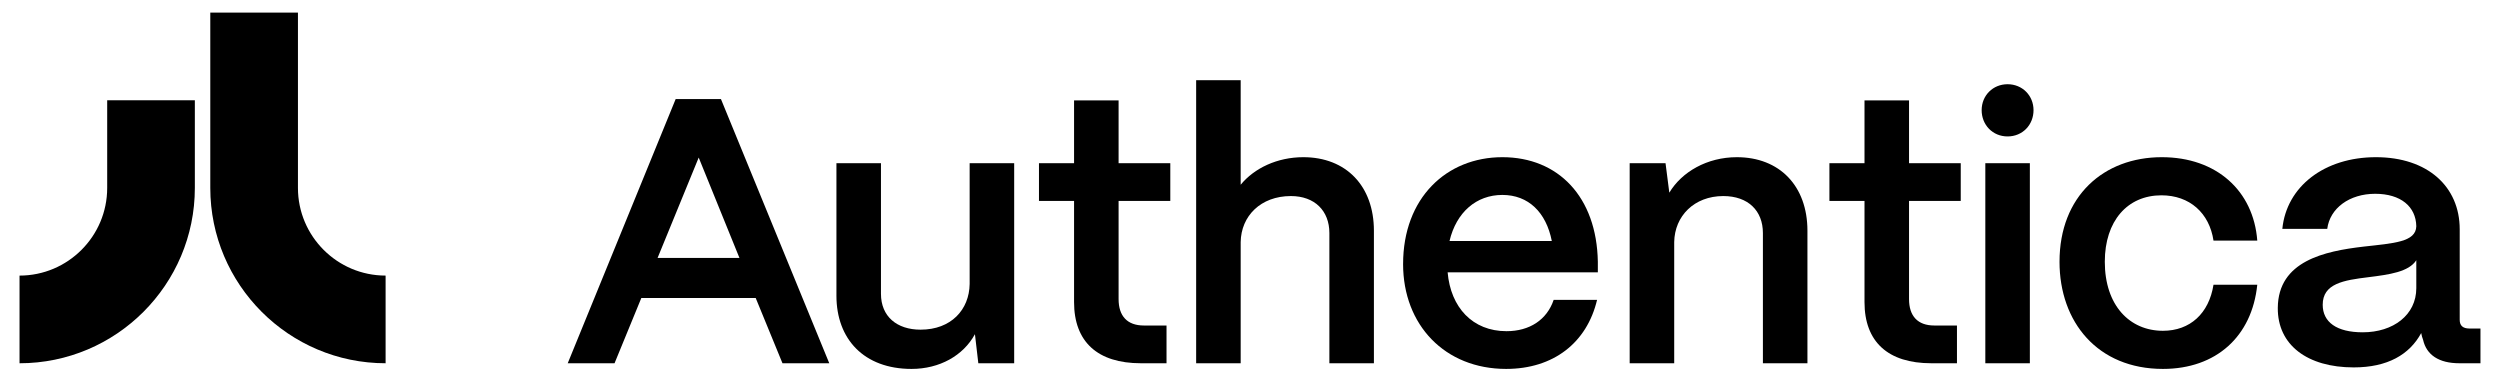
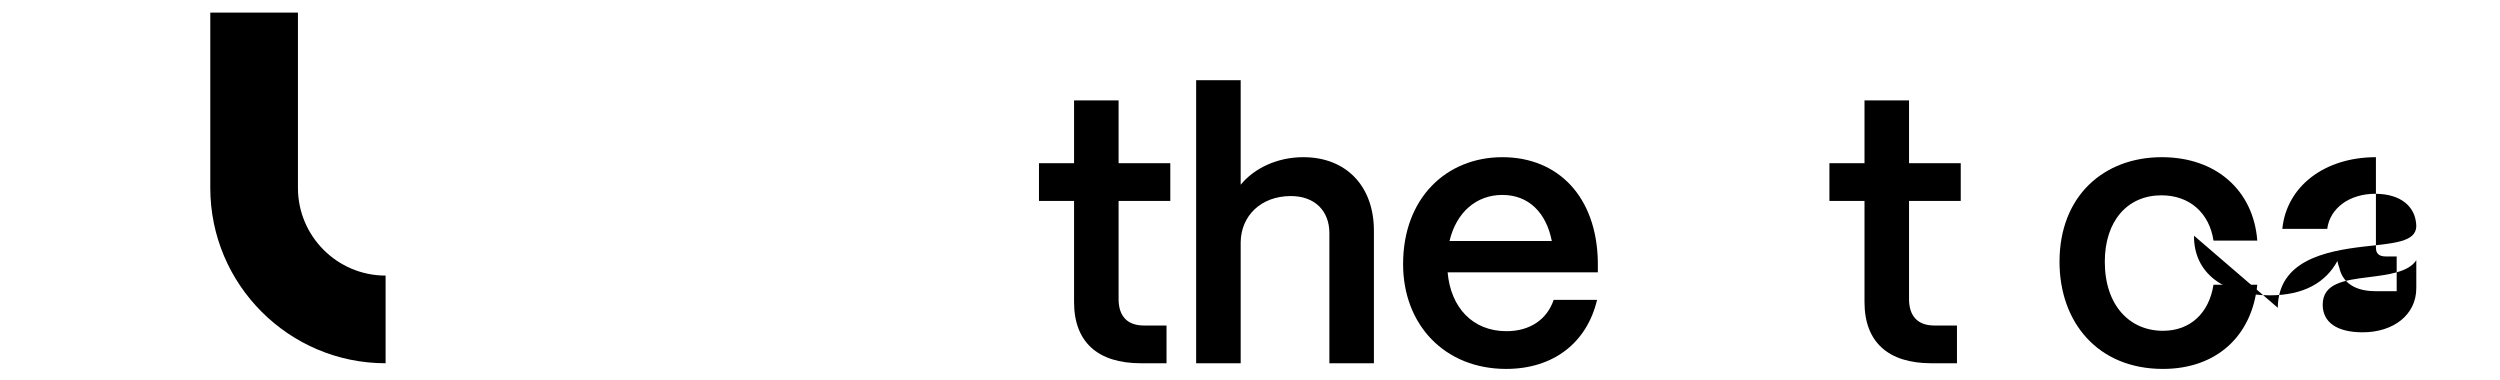
<svg xmlns="http://www.w3.org/2000/svg" id="Layer_1" data-name="Layer 1" viewBox="0 0 1920 292" width="1024px" height="155.733px">
  <defs>
    <style>
      .cls-1 {
        stroke-width: 0px;
      }
    </style>
  </defs>
  <g>
-     <path class="cls-1" d="m15,278.98v-67.32c37.12,0,67.32-30.2,67.32-67.32v-67.32h67.32v67.32c0,74.25-60.4,134.65-134.65,134.65Z" />
    <path class="cls-1" d="m296.15,278.98c-74.25,0-134.65-60.4-134.65-134.65V9.68h67.32v134.65c0,37.12,30.2,67.32,67.32,67.32v67.32Z" />
  </g>
  <g>
-     <path class="cls-1" d="m436.01,278.98l82.9-202.89h34.78l83.19,202.89h-35.94l-20.57-50.14h-87.82l-20.58,50.14h-35.94Zm68.99-80.87h62.9l-31.3-77.1-31.59,77.1Z" />
-     <path class="cls-1" d="m642.38,227.09v-101.74h34.2v100.29c0,17.39,12.17,27.54,30.43,27.54,23.48,0,37.39-15.36,37.68-35.07v-92.75h34.2v153.62h-27.54l-2.6-22.32c-8.99,16.52-27.24,26.67-48.69,26.67-36.53,0-57.68-22.9-57.68-56.23Z" />
    <path class="cls-1" d="m876.18,278.98c-33.33,0-51.3-16.52-51.3-46.96v-77.68h-26.95v-28.99h26.95v-48.25h34.2v48.25h39.71v28.99h-39.71v75.36c0,13.04,6.67,20.29,19.42,20.29h17.39v28.98h-19.71Z" />
    <path class="cls-1" d="m918.64,278.98V61.59h34.2v80.29c10.44-12.75,28.12-21.16,48.12-21.16,32.75,0,54.2,22.03,54.2,56.52v101.74h-34.2v-100c0-17.1-11.3-28.41-29.57-28.41-23.18,0-38.26,15.36-38.55,35.36v93.04h-34.2Z" />
    <path class="cls-1" d="m1077.58,202.75c0-50.72,33.33-82.03,76.23-82.03s72.46,30.43,73.33,80.29v8.12h-115.36c2.32,26.96,19.13,45.22,45.21,45.22,17.68,0,31.02-8.7,36.23-24.06h33.33c-7.83,33.04-33.62,53.04-69.85,53.04-46.96,0-79.13-33.62-79.13-80.58Zm114.2-17.68c-4.35-22.03-17.97-35.36-37.97-35.36s-35.36,13.33-40.58,35.36h78.55Z" />
-     <path class="cls-1" d="m1251.59,278.98V125.36h27.54l2.9,22.61c9.56-15.94,28.99-27.25,51.88-27.25,32.75,0,54.2,22.03,54.2,56.52v101.74h-34.2v-100c0-17.1-11.3-28.41-30.44-28.41-22.32,0-37.39,15.36-37.68,35.36v93.04h-34.2Z" />
    <path class="cls-1" d="m1483.24,278.98c-33.33,0-51.3-16.52-51.3-46.96v-77.68h-26.95v-28.99h26.95v-48.25h34.2v48.25h39.71v28.99h-39.71v75.36c0,13.04,6.67,20.29,19.42,20.29h17.39v28.98h-19.71Z" />
-     <path class="cls-1" d="m1521.91,84.6c0-11.27,8.65-19.92,19.92-19.92s19.92,8.65,19.92,19.92-8.39,20.18-19.92,20.18-19.92-8.91-19.92-20.18Zm2.82,194.38V125.36h34.2v153.62h-34.2Z" />
    <path class="cls-1" d="m1581.71,201.01c0-50.43,33.91-80.29,78.55-80.29,42.03,0,70.43,25.8,73.33,64.06h-33.62c-3.19-21.16-18.26-34.78-40-34.78-26.09,0-43.48,19.71-43.48,51.01,0,33.62,19.13,53.04,44.63,53.04,20.87,0,35.36-13.33,38.84-35.36h33.62c-4.06,39.71-31.59,64.64-72.46,64.64-50.14,0-79.42-35.94-79.42-82.32Z" />
-     <path class="cls-1" d="m1749.35,236.37c.29-35.94,35.94-43.48,65.79-46.96,23.19-2.61,40.29-3.48,40.58-15.65-.29-15.07-11.89-24.93-31.59-24.93s-34.78,11.01-36.81,26.96h-34.49c3.19-32.46,32.17-55.07,71.88-55.07s64.35,22.61,64.35,55.36v69.56c0,4.35,2.32,6.67,7.53,6.67h8.41v26.67h-16.23c-15.65,0-25.21-6.38-27.83-17.97-.58-1.45-1.16-3.48-1.45-5.22-8.98,16.52-25.8,26.38-51.88,26.38-35.36,0-58.55-17.1-58.26-45.8Zm106.37-15.07v-21.45c-5.8,8.98-20.58,11.01-36.81,13.04-19.13,2.32-35.07,4.93-35.07,21.16,0,13.33,10.72,21.16,30.72,21.16,23.48,0,41.16-13.33,41.16-33.91Z" />
+     <path class="cls-1" d="m1749.35,236.37c.29-35.94,35.94-43.48,65.79-46.96,23.19-2.61,40.29-3.48,40.58-15.65-.29-15.07-11.89-24.93-31.59-24.93s-34.78,11.01-36.81,26.96h-34.49c3.19-32.46,32.17-55.07,71.88-55.07v69.56c0,4.35,2.32,6.67,7.53,6.67h8.41v26.67h-16.23c-15.65,0-25.21-6.38-27.83-17.97-.58-1.45-1.16-3.48-1.45-5.22-8.98,16.52-25.8,26.38-51.88,26.38-35.36,0-58.55-17.1-58.26-45.8Zm106.37-15.07v-21.45c-5.8,8.98-20.58,11.01-36.81,13.04-19.13,2.32-35.07,4.93-35.07,21.16,0,13.33,10.72,21.16,30.72,21.16,23.48,0,41.16-13.33,41.16-33.91Z" />
  </g>
</svg>